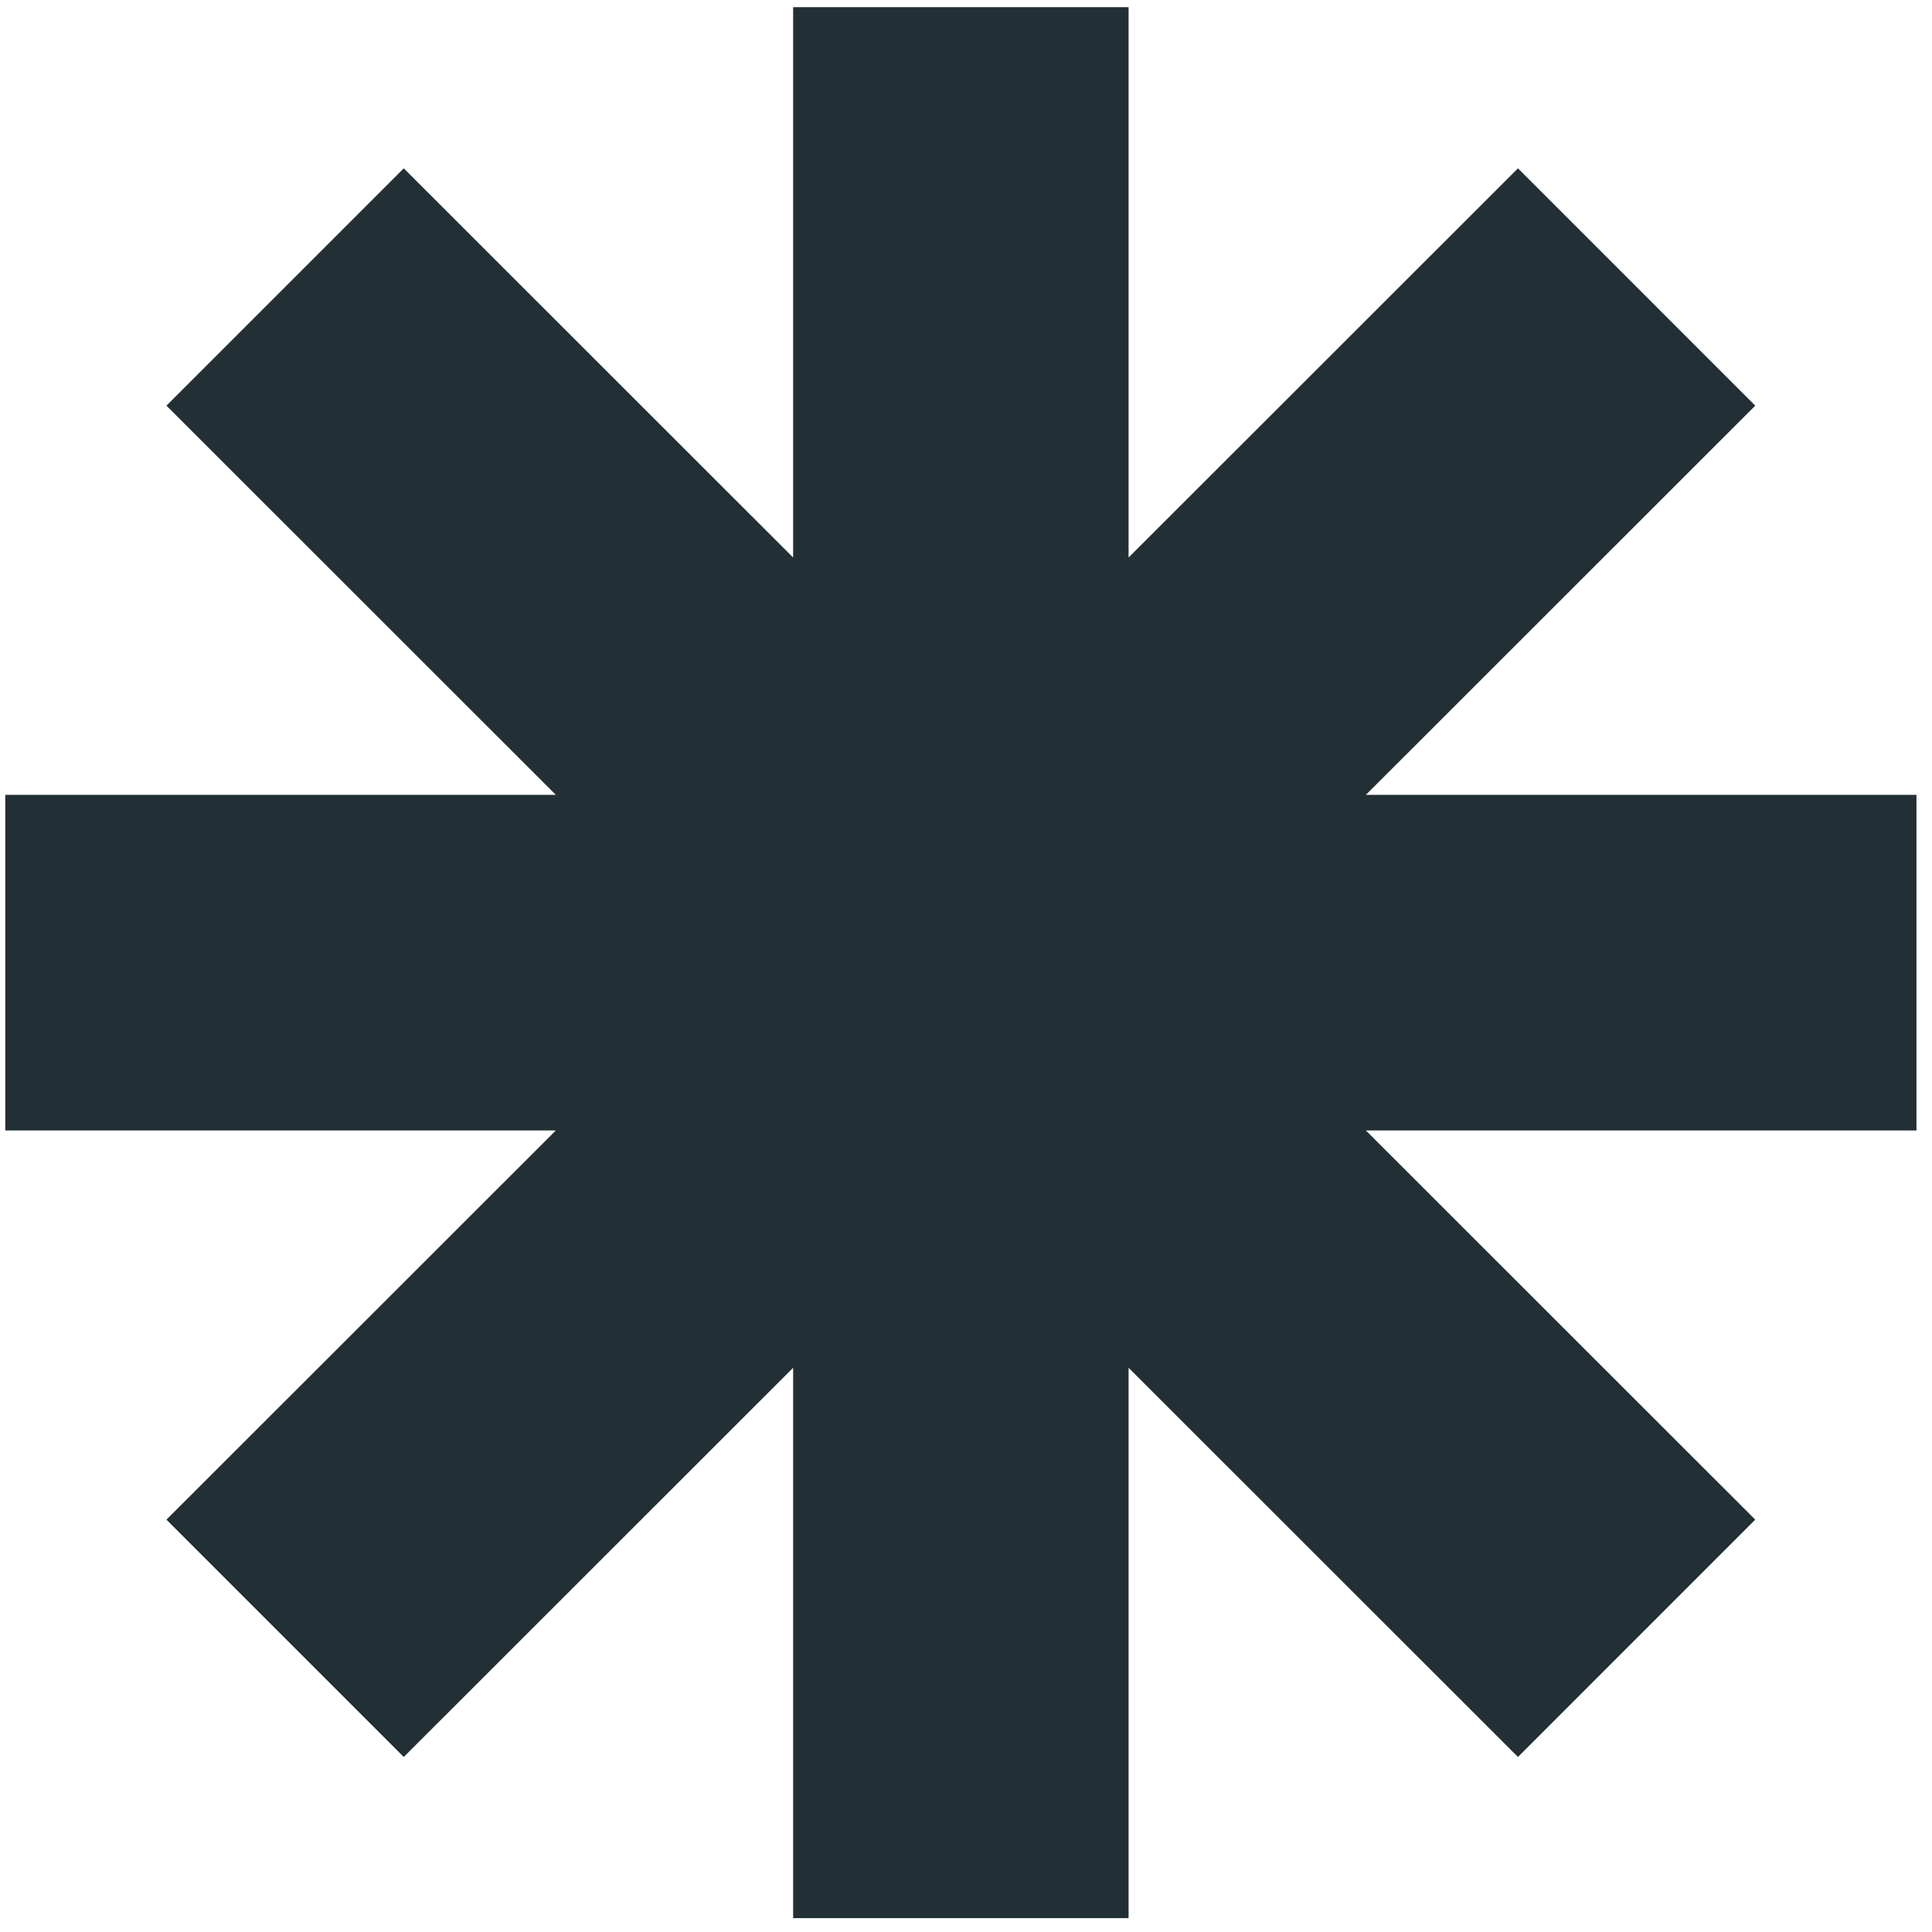
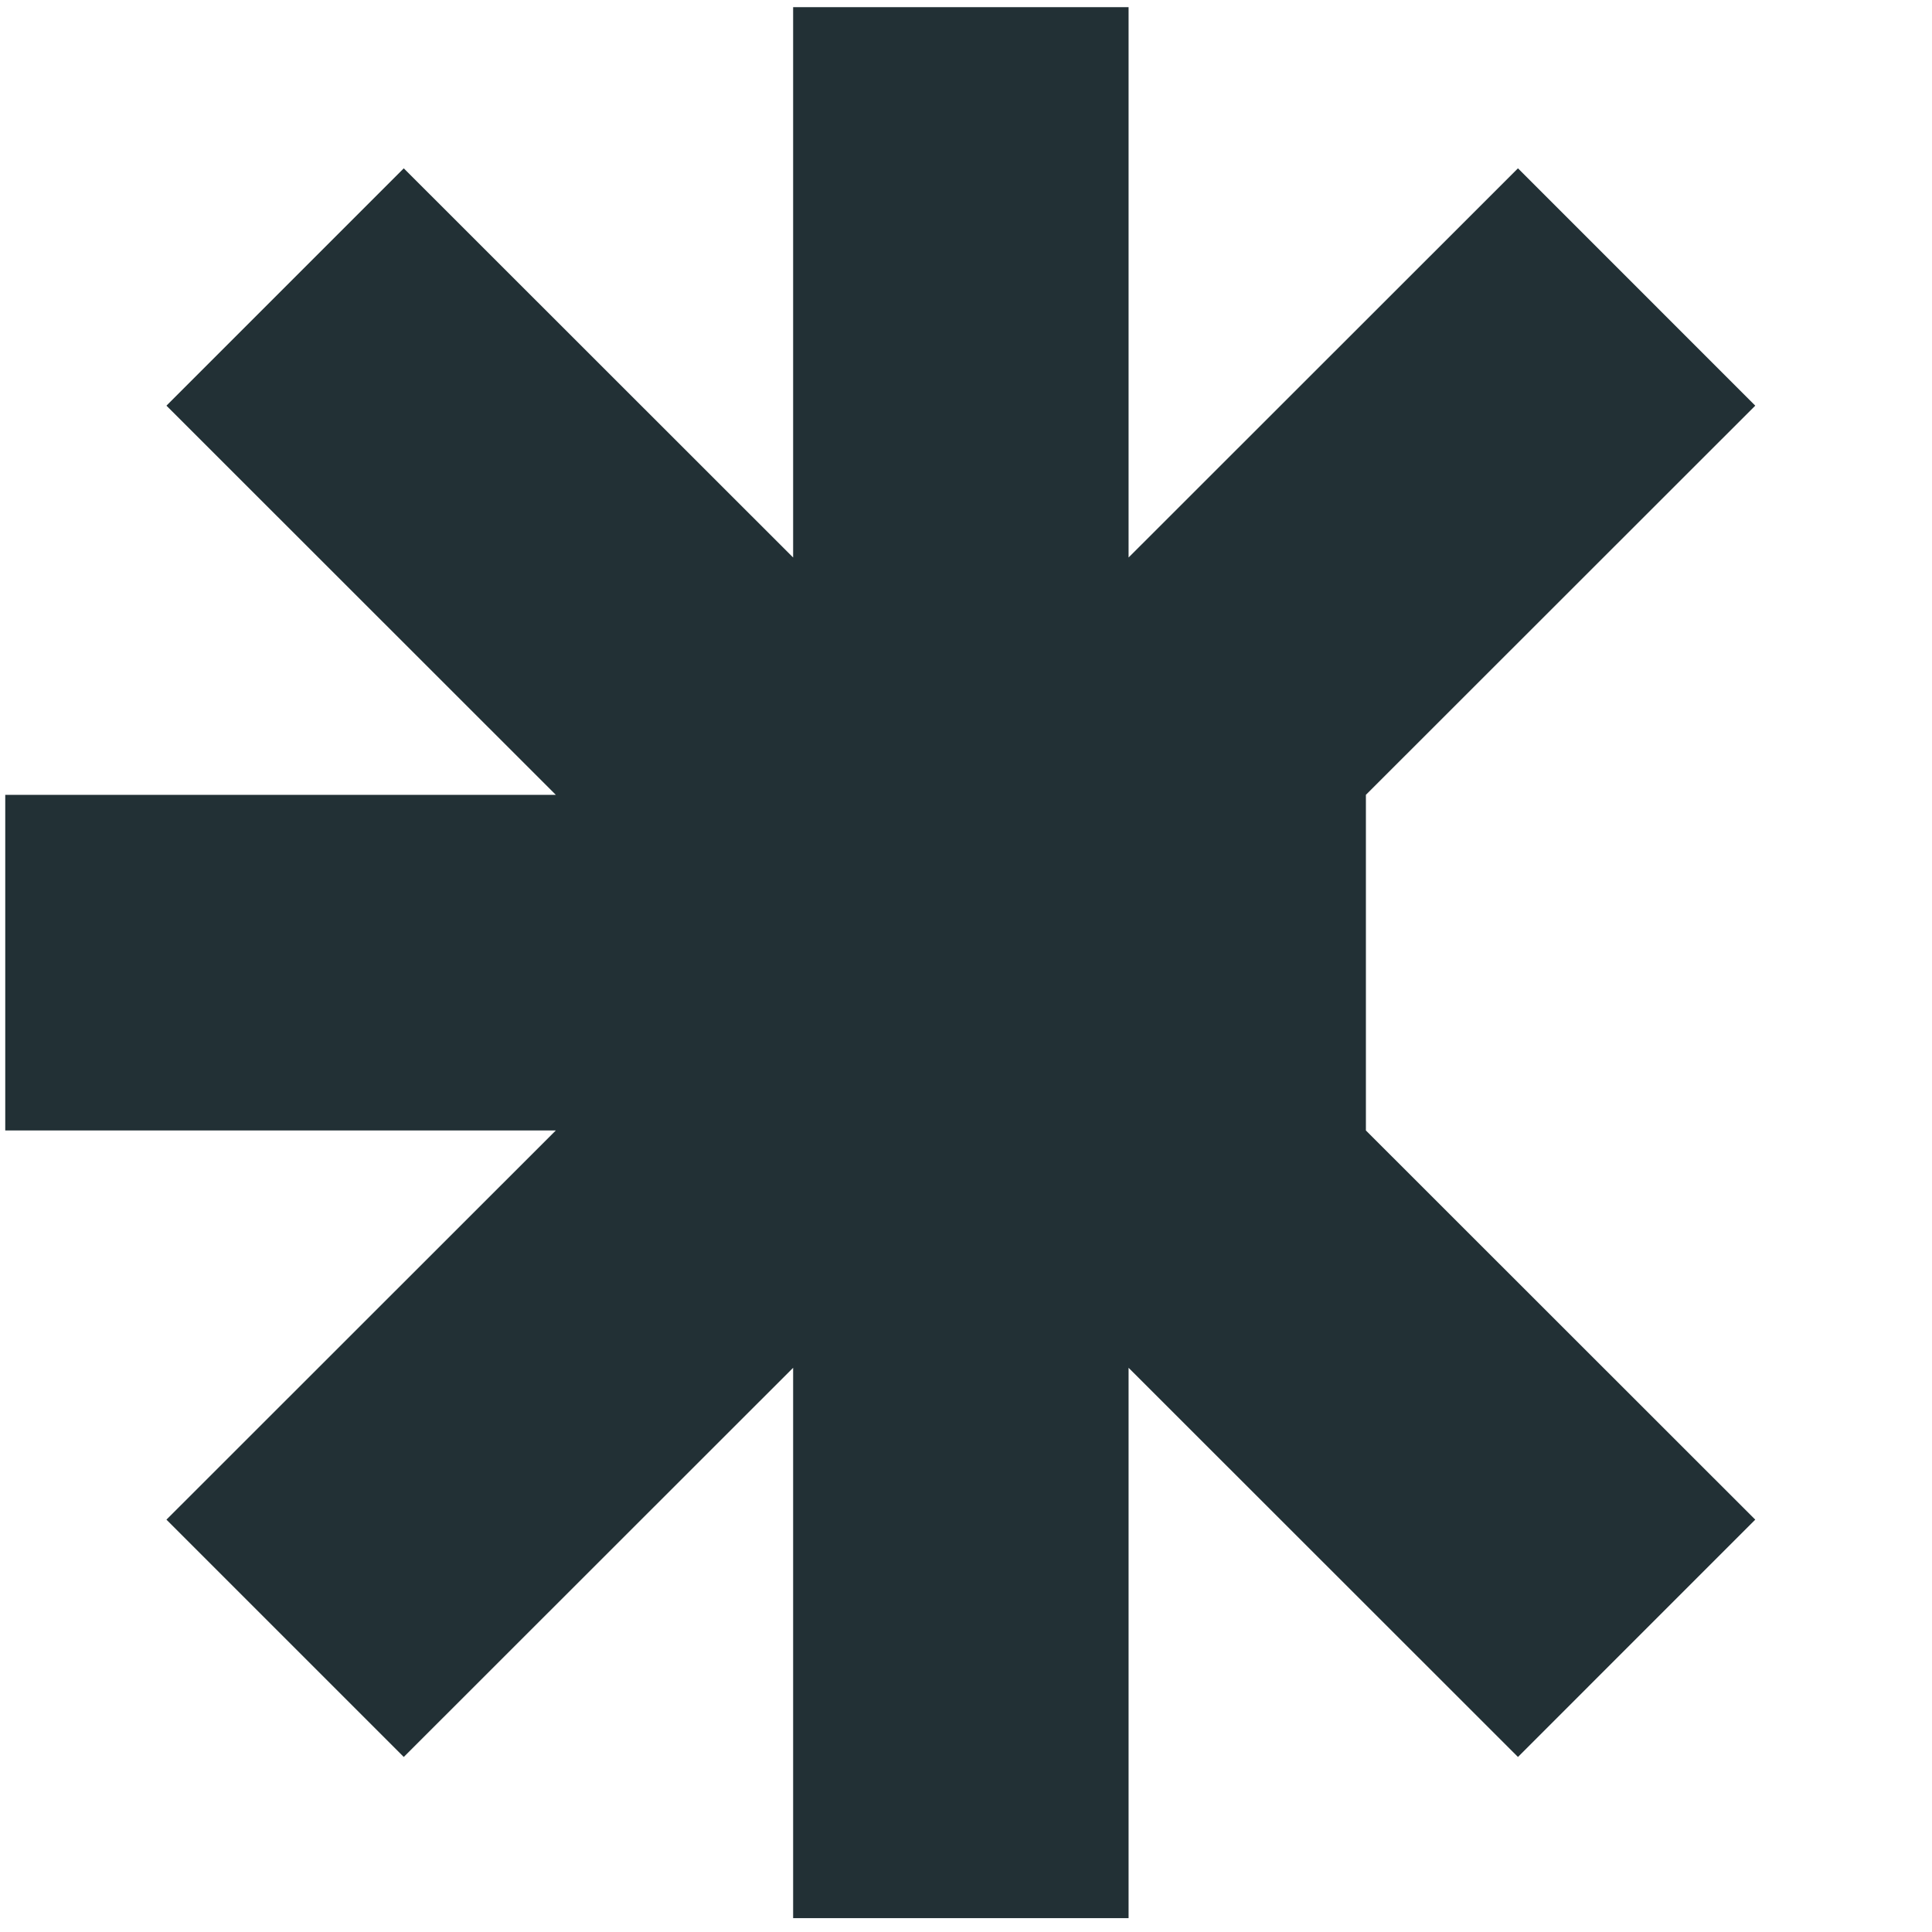
<svg xmlns="http://www.w3.org/2000/svg" width="92" height="92" viewBox="0 0 92 92" fill="none">
-   <path id="Vector" d="M91.26 37.849H65.043L83.584 19.317L72.284 8.016L53.742 26.548V0.34H37.768V26.548L19.227 8.016L7.926 19.317L26.467 37.849H0.25V53.832H26.467L7.926 72.364L19.227 83.665L37.768 65.133V91.34H53.742V65.133L72.284 83.665L83.584 72.364L65.043 53.832H91.26V37.849Z" fill="#223035" />
+   <path id="Vector" d="M91.26 37.849H65.043L83.584 19.317L72.284 8.016L53.742 26.548V0.34H37.768V26.548L19.227 8.016L7.926 19.317L26.467 37.849H0.25V53.832H26.467L7.926 72.364L19.227 83.665L37.768 65.133V91.34H53.742V65.133L72.284 83.665L83.584 72.364L65.043 53.832V37.849Z" fill="#223035" />
</svg>